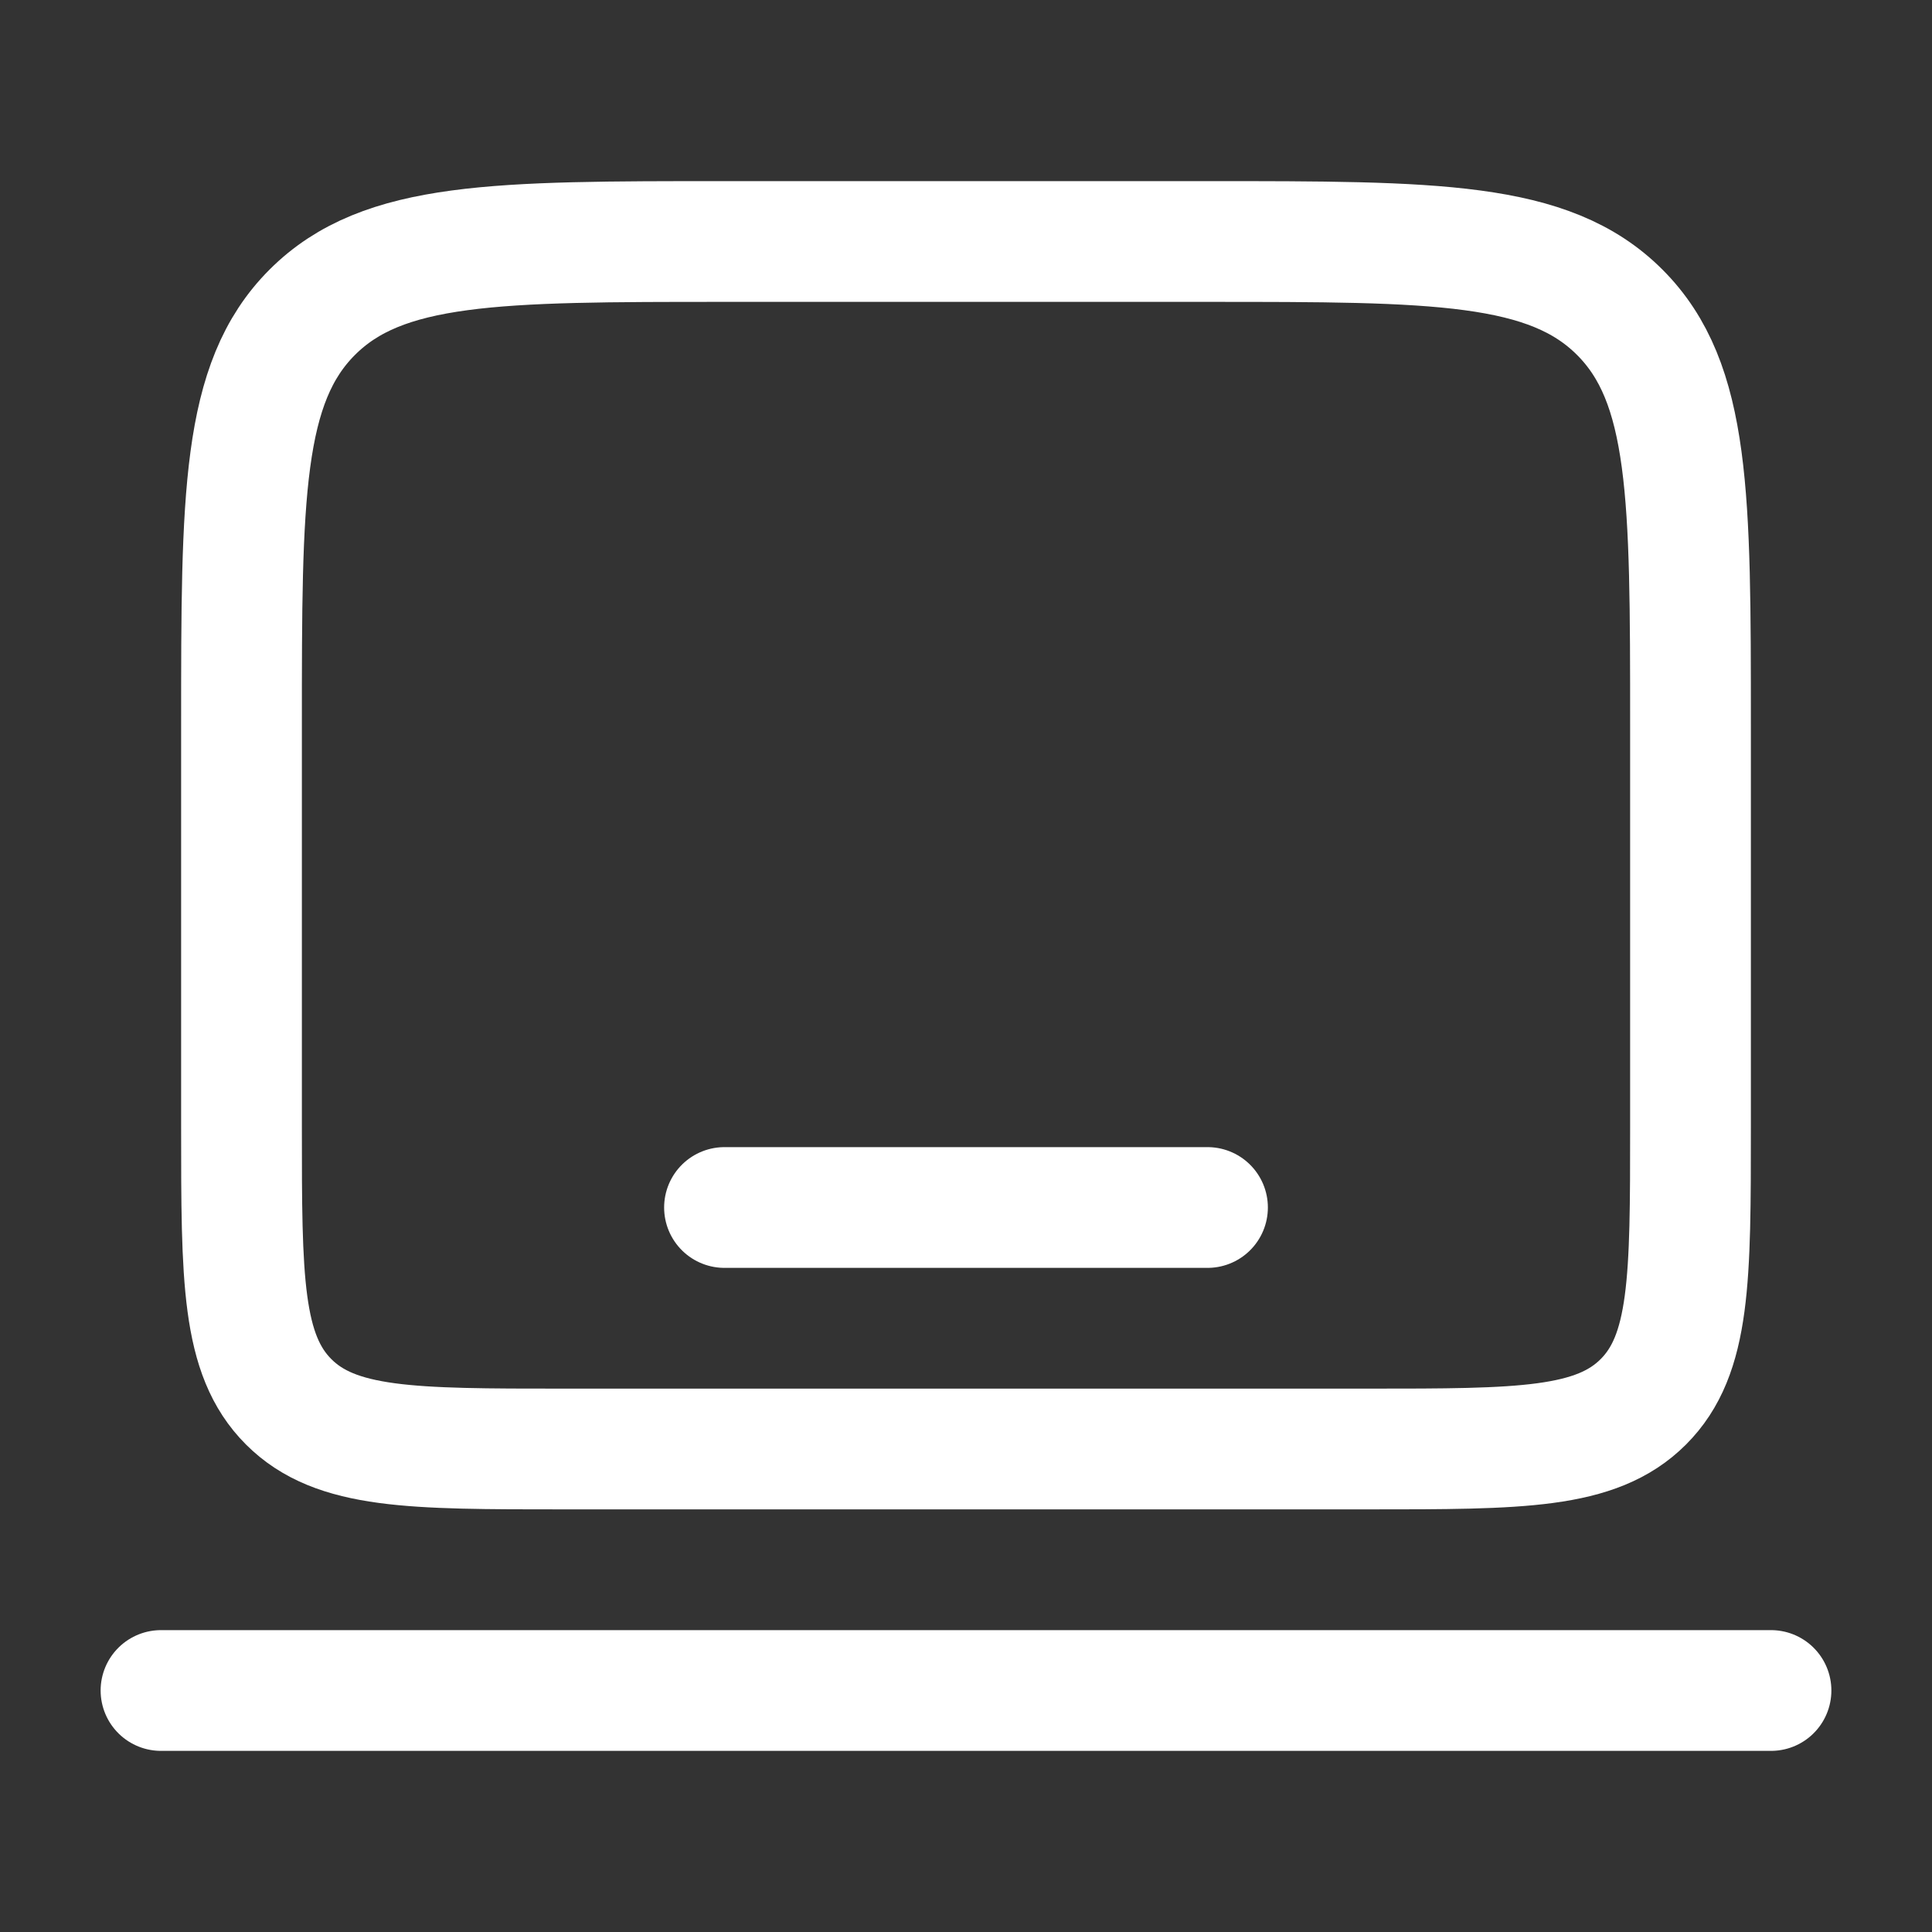
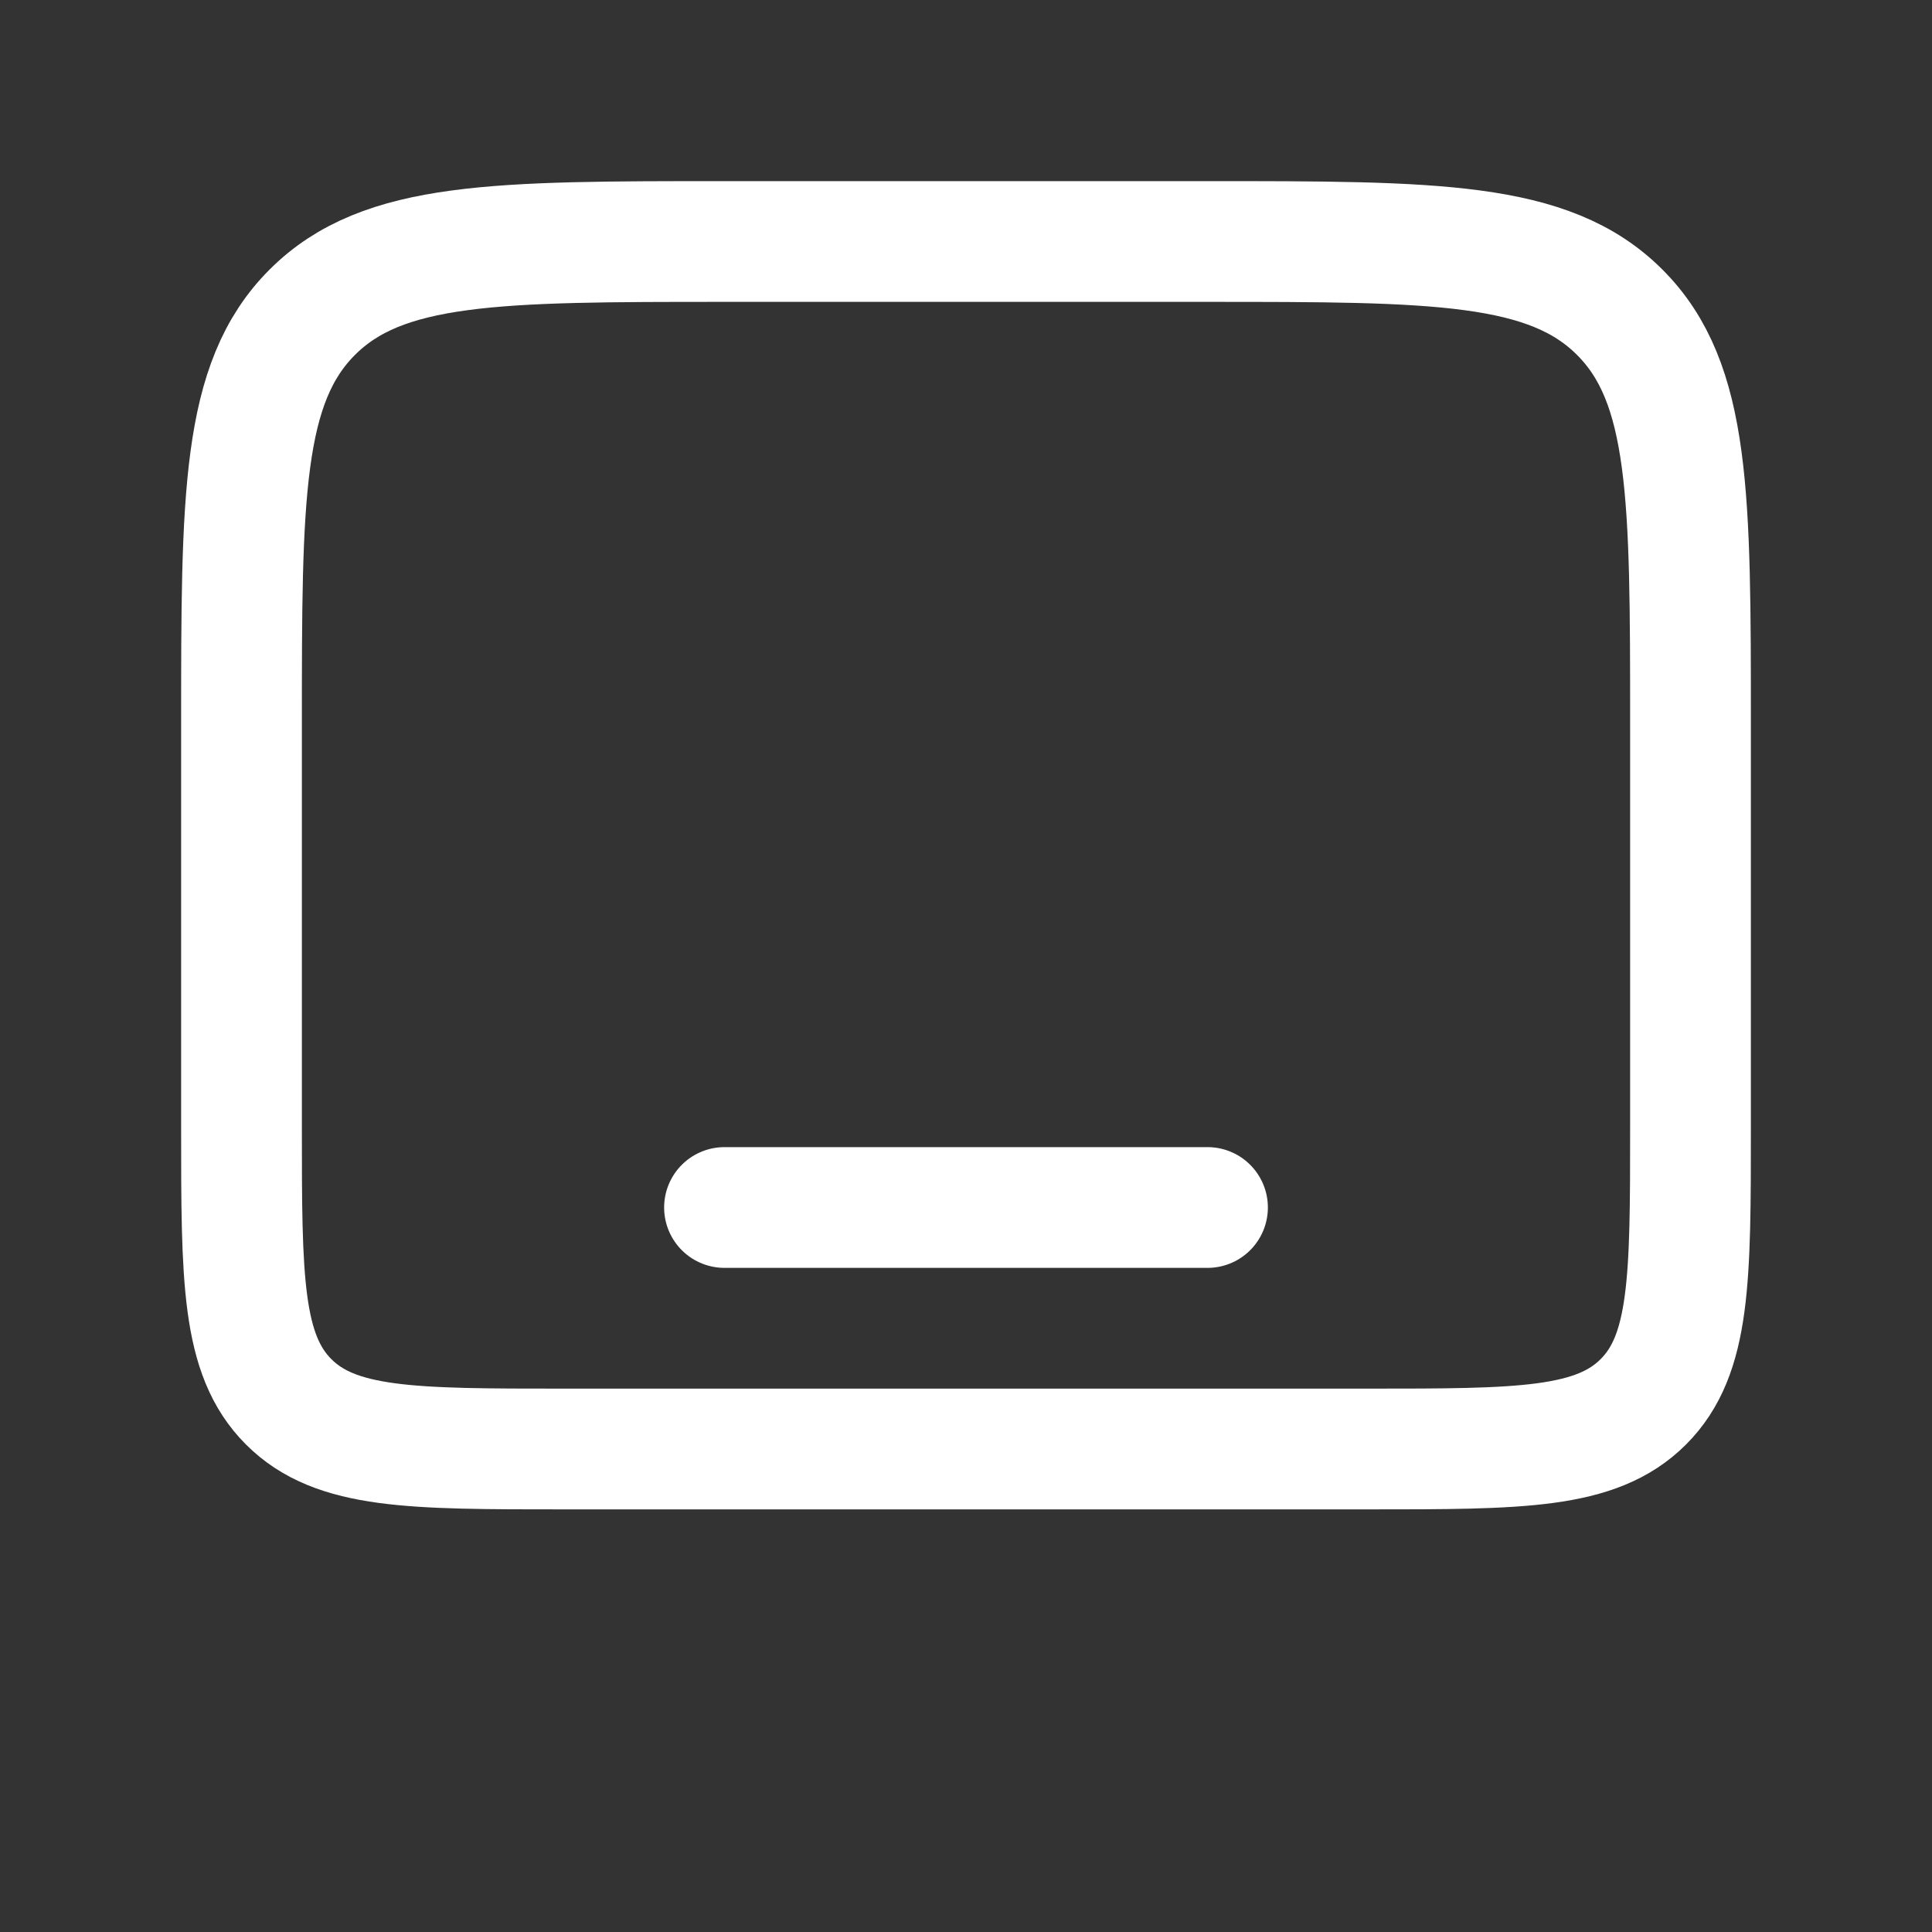
<svg xmlns="http://www.w3.org/2000/svg" width="24" height="24" viewBox="0 0 24 24" fill="none">
  <rect x="0" y="0" width="24" height="24" fill="#333333" stroke="none" />
  <path d="M3 9C3 6.172 3 4.757 3.879 3.879C4.757 3 6.172 3 9 3L15 3C17.828 3 19.243 3 20.121 3.879C21 4.757 21 6.172 21 9V14C21 15.886 21 16.828 20.414 17.414C19.828 18 18.886 18 17 18H7C5.114 18 4.172 18 3.586 17.414C3 16.828 3 15.886 3 14L3 9Z" stroke="white" stroke-width="1.5" />
-   <path d="M22 21L2 21" stroke="white" stroke-width="1.5" stroke-linecap="round" />
  <path d="M15 15L9 15" stroke="white" stroke-width="1.5" stroke-linecap="round" />
</svg>